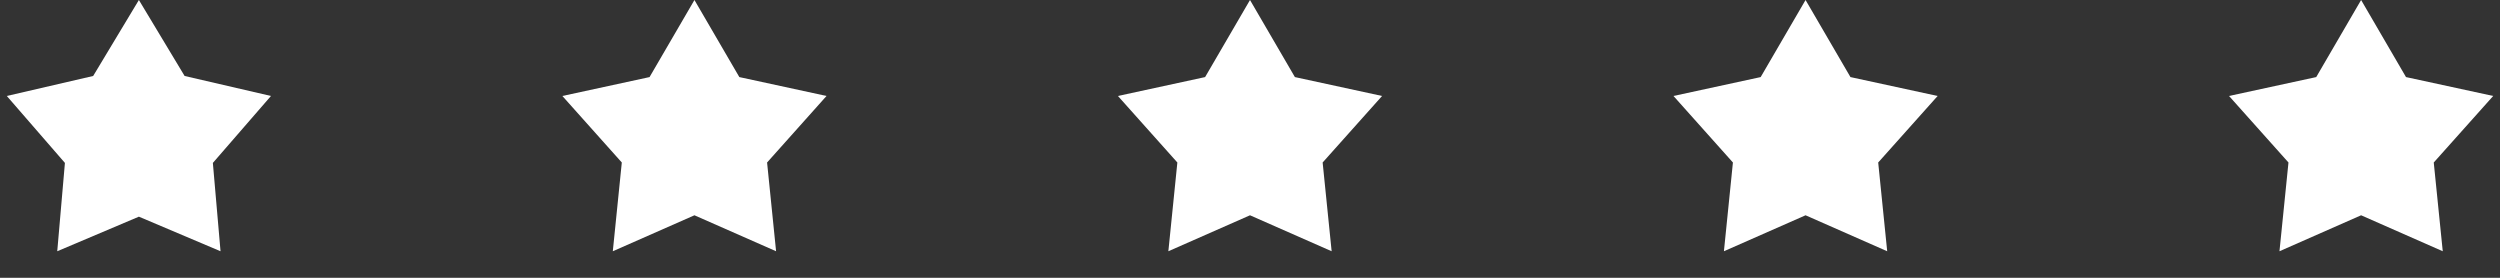
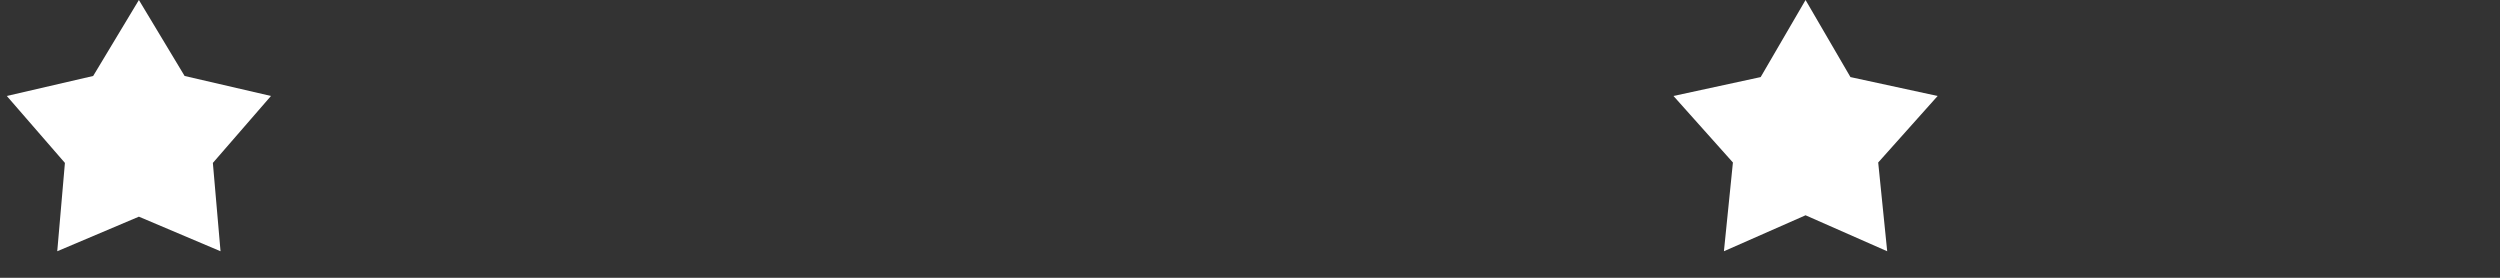
<svg xmlns="http://www.w3.org/2000/svg" width="90" height="10" viewBox="0 0 90 10" fill="none">
  <rect x="0" y="0" width="90" height="10" fill="#333333" stroke="none" />
  <path d="M5 0L6.646 2.735L9.755 3.455L7.663 5.865L7.939 9.045L5 7.8L2.061 9.045L2.337 5.865L0.245 3.455L3.354 2.735L5 0Z" fill="white" />
-   <path d="M25 0L26.616 2.775L29.755 3.455L27.615 5.85L27.939 9.045L25 7.75L22.061 9.045L22.385 5.85L20.245 3.455L23.384 2.775L25 0Z" fill="white" />
-   <path d="M45 0L46.616 2.775L49.755 3.455L47.615 5.85L47.939 9.045L45 7.75L42.061 9.045L42.385 5.85L40.245 3.455L43.384 2.775L45 0Z" fill="white" />
  <path d="M65 0L66.616 2.775L69.755 3.455L67.615 5.85L67.939 9.045L65 7.75L62.061 9.045L62.385 5.85L60.245 3.455L63.384 2.775L65 0Z" fill="white" />
-   <path d="M85 0L86.616 2.775L89.755 3.455L87.615 5.85L87.939 9.045L85 7.75L82.061 9.045L82.385 5.85L80.245 3.455L83.384 2.775L85 0Z" fill="white" />
</svg>